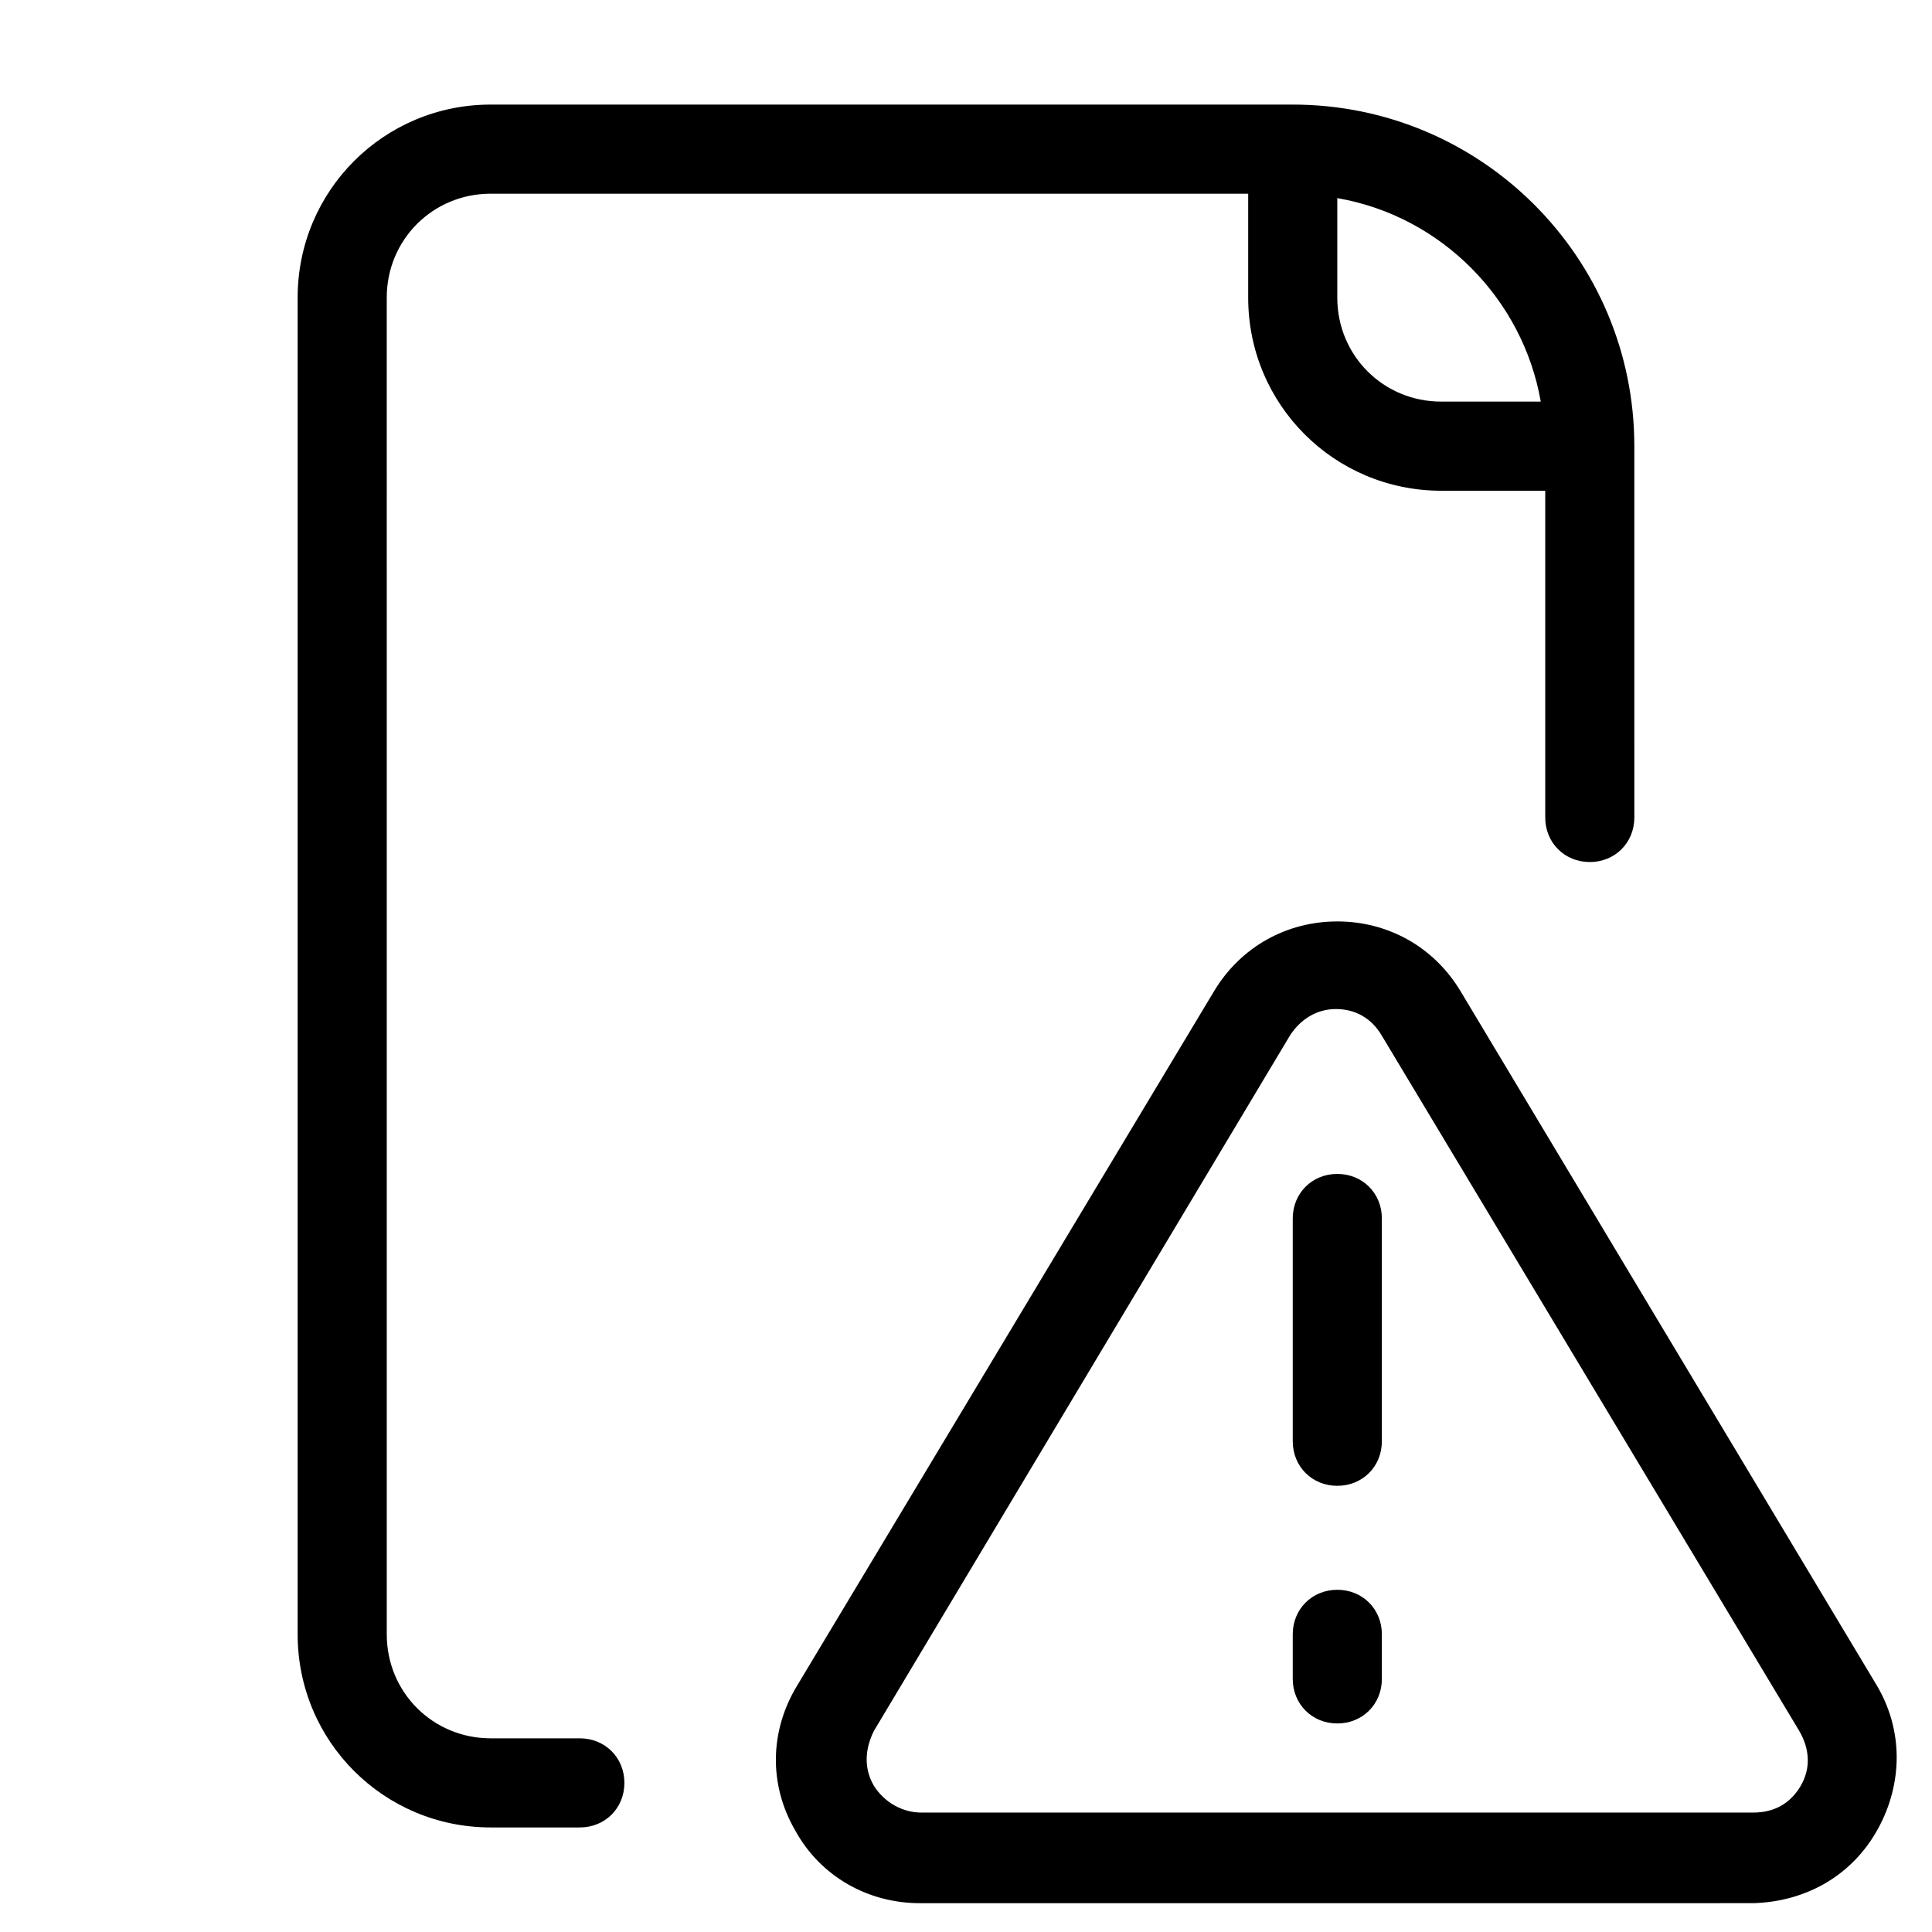
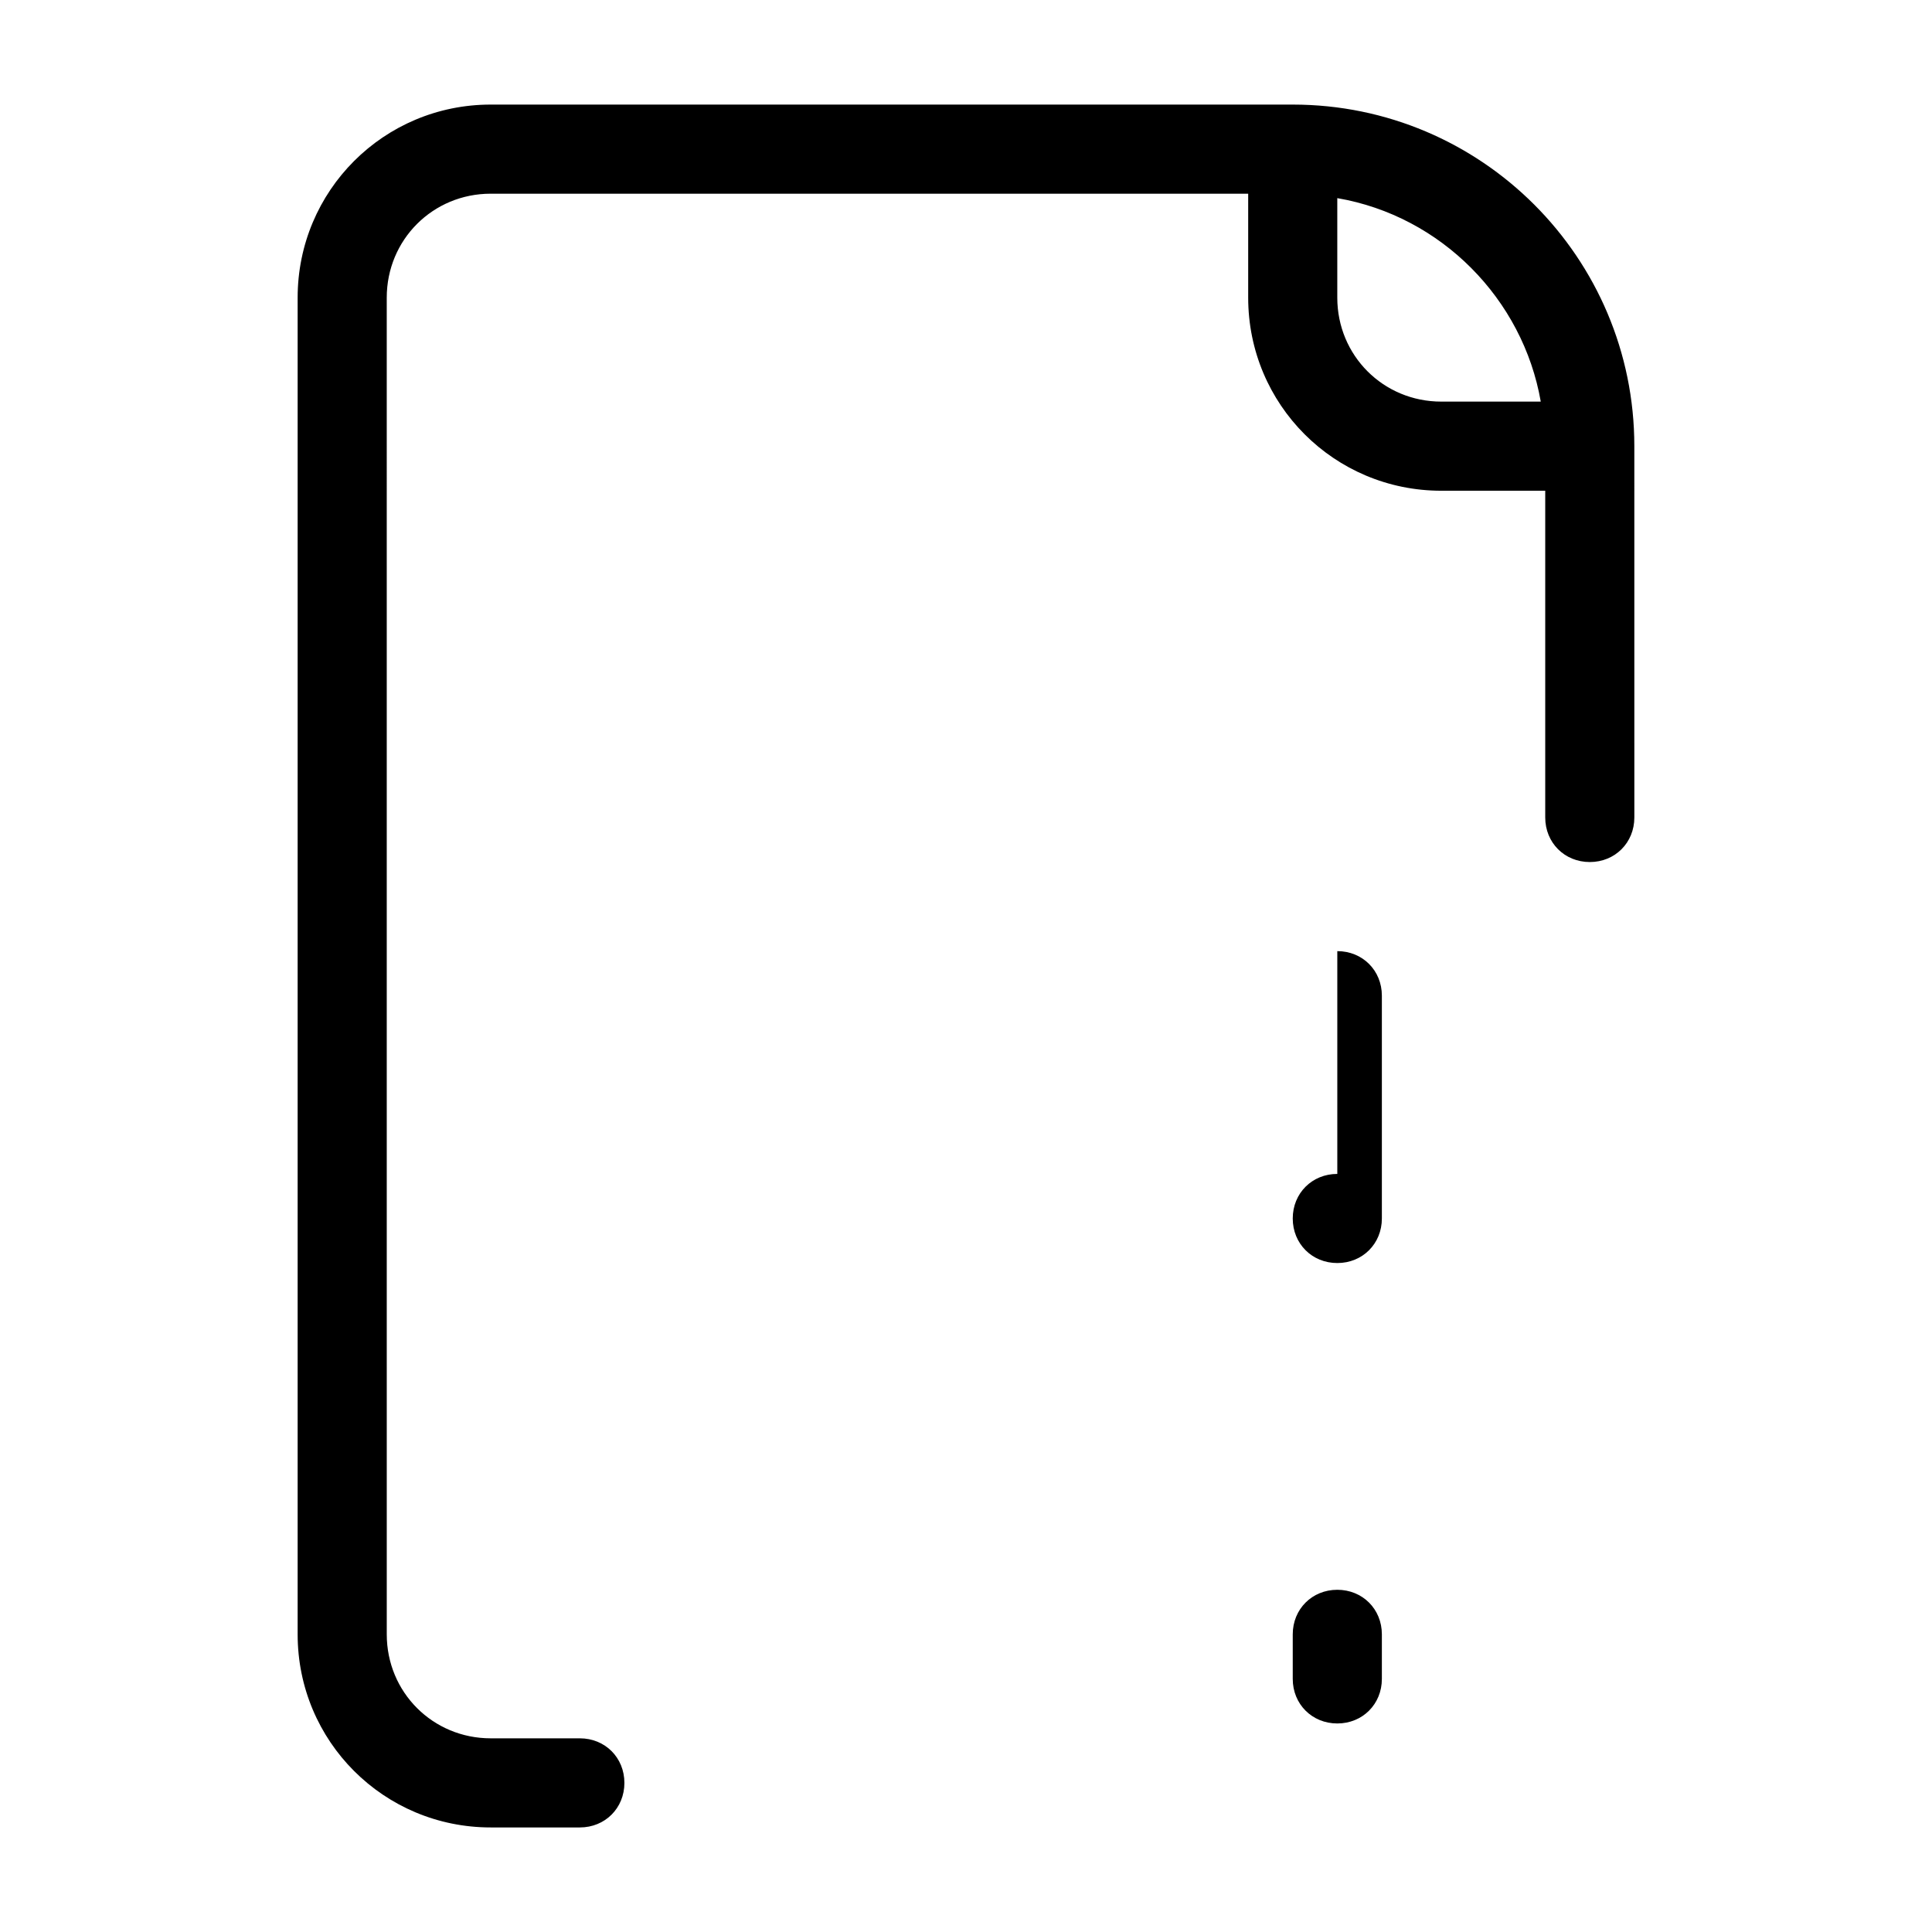
<svg xmlns="http://www.w3.org/2000/svg" fill="#000000" width="800px" height="800px" version="1.1" viewBox="144 144 512 512">
  <g>
-     <path d="m641.67 628.68c6.691-12.203 6.691-26.371-0.395-38.18l-110.21-183.81c-7.082-11.809-19.285-18.5-32.668-18.5-13.383 0-25.586 6.691-32.668 18.5l-110.6 184.21c-7.086 11.809-7.477 25.977-0.395 38.18 6.691 12.203 19.285 19.285 33.062 19.285l220.81-0.004c14.172-0.391 26.371-7.477 33.062-19.68zm-20.465-11.414c-2.754 4.723-7.086 7.086-12.594 7.086h-220.42c-5.117 0-9.84-2.754-12.594-7.086-2.754-4.723-2.363-9.84 0-14.562l110.21-184.21c2.754-4.328 7.086-7.086 12.203-7.086 5.117 0 9.445 2.363 12.203 7.086l110.6 184.21c2.75 4.723 3.144 9.84 0.391 14.562z" />
-     <path d="m498.4 455.1c-6.691 0-11.809 5.117-11.809 11.809v59.039c0 6.691 5.117 11.809 11.809 11.809 6.691 0 11.809-5.117 11.809-11.809v-59.039c0-6.691-5.117-11.809-11.809-11.809z" />
+     <path d="m498.4 455.1c-6.691 0-11.809 5.117-11.809 11.809c0 6.691 5.117 11.809 11.809 11.809 6.691 0 11.809-5.117 11.809-11.809v-59.039c0-6.691-5.117-11.809-11.809-11.809z" />
    <path d="m498.4 565.31c-6.691 0-11.809 5.117-11.809 11.809v11.809c0 6.691 5.117 11.809 11.809 11.809 6.691 0 11.809-5.117 11.809-11.809v-11.809c0-6.691-5.117-11.809-11.809-11.809z" />
    <path d="m565.31 372.45c6.691 0 11.809-5.117 11.809-11.809l-0.004-98.398c0-49.988-40.539-90.527-90.527-90.527h-212.54c-28.34 0-51.168 22.828-51.168 51.168v354.24c0 28.34 22.828 51.168 51.168 51.168h23.617c6.691 0 11.809-5.117 11.809-11.809 0-6.691-5.117-11.809-11.809-11.809h-23.617c-15.352 0-27.551-12.203-27.551-27.551l-0.004-354.24c0-15.352 12.203-27.551 27.551-27.551h200.74v27.551c0 28.34 22.828 51.168 51.168 51.168h27.551v86.594c0.004 6.688 5.121 11.805 11.812 11.805zm-39.363-122.02c-15.352 0-27.551-12.203-27.551-27.551v-26.371c27.551 4.723 49.199 26.766 53.922 53.922z" />
  </g>
</svg>